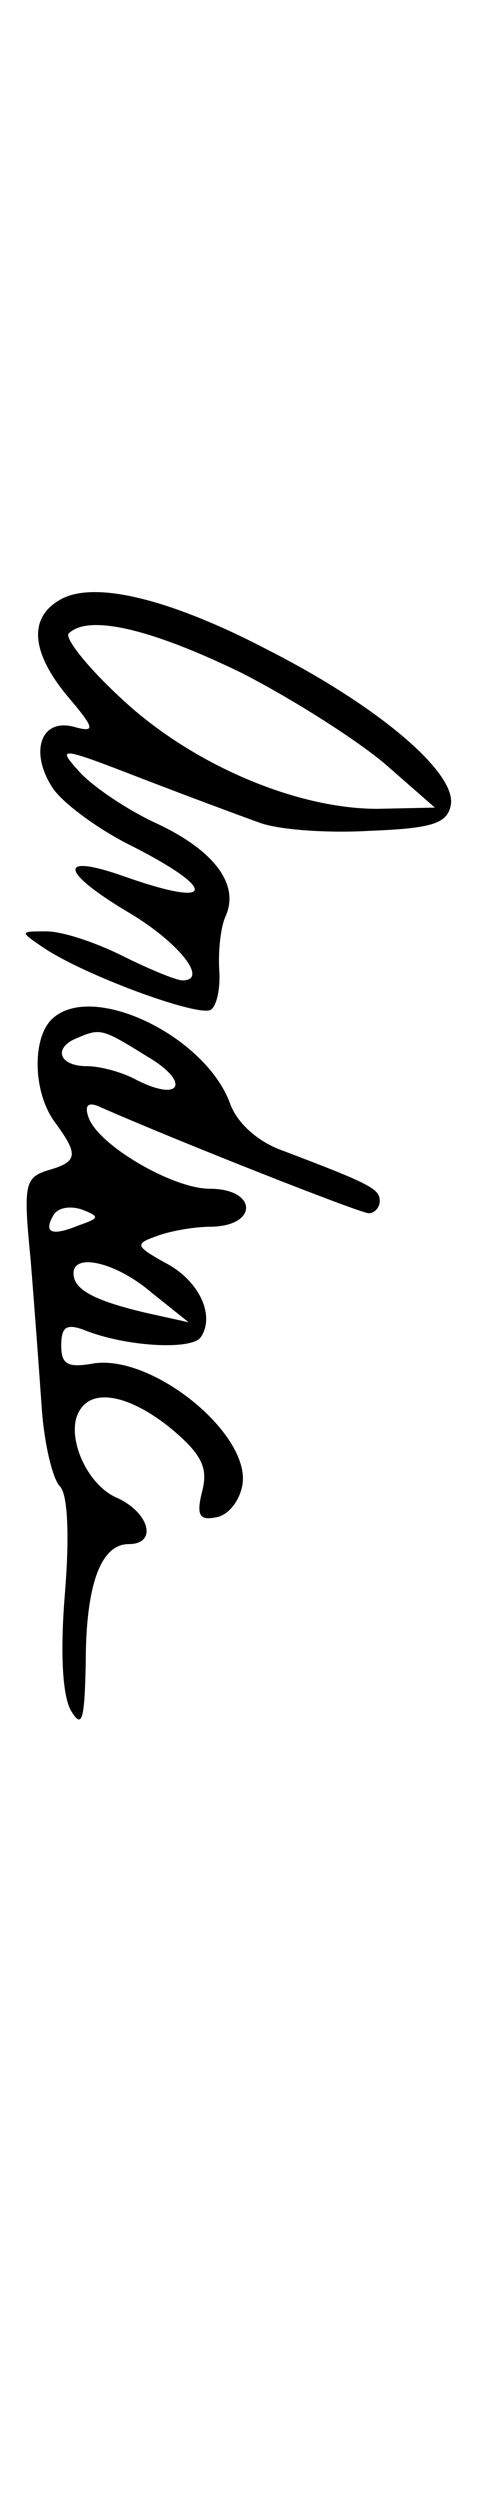
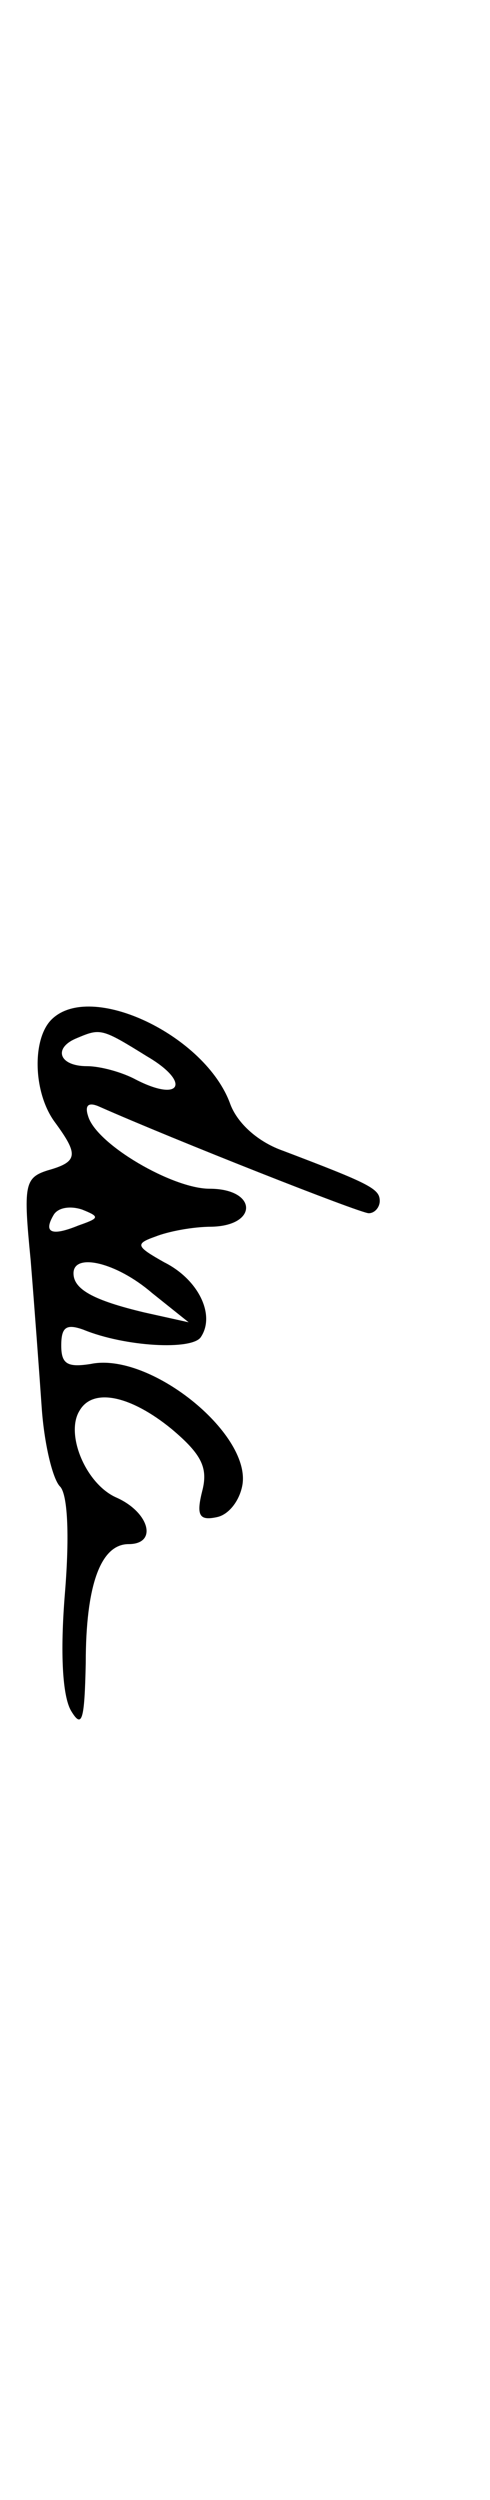
<svg xmlns="http://www.w3.org/2000/svg" version="1.0" width="40" height="204" viewBox="0 0 40 204" preserveAspectRatio="xMidYMid meet">
  <g transform="translate(0,204) scale(0.1,-0.1)" fill="#000000" stroke="none">
-     <path d="M48 1550 c-25 -15 -22 -43 7 -78 23 -27 23 -30 5 -25 -27 7 -36 -21 -17 -50 8 -12 35 -32 60 -45 76 -38 74 -54 -2 -27 -54 19 -52 4 3 -29 41 -24 67 -56 45 -56 -5 0 -27 9 -49 20 -22 11 -49 20 -62 20 -22 0 -22 0 -3 -13 34 -23 127 -57 137 -51 5 3 8 18 7 32 -1 15 1 35 5 44 12 26 -9 54 -56 76 -24 11 -52 30 -63 42 -19 21 -17 21 50 -5 39 -15 82 -31 96 -36 15 -6 55 -9 90 -7 52 2 64 6 67 21 5 26 -58 80 -148 126 -82 43 -145 58 -172 41z m149 -59 c43 -22 96 -56 118 -75 l40 -35 -47 -1 c-67 0 -153 37 -210 91 -27 25 -45 48 -42 52 16 16 67 4 141 -32z" />
    <path d="M42 1208 c-16 -16 -15 -60 3 -84 19 -26 19 -32 -6 -39 -19 -6 -20 -12 -14 -73 3 -37 7 -91 9 -120 2 -30 9 -59 15 -65 6 -6 8 -38 4 -87 -4 -49 -2 -84 5 -96 9 -15 11 -8 12 39 0 63 12 97 35 97 24 0 17 26 -10 38 -25 11 -42 52 -30 71 11 19 42 12 75 -15 25 -21 30 -32 25 -51 -5 -20 -2 -24 12 -21 10 2 19 14 21 27 6 42 -76 108 -124 98 -19 -3 -24 0 -24 15 0 15 4 18 18 13 34 -14 89 -17 96 -6 12 18 -2 47 -30 61 -23 13 -24 15 -7 21 10 4 30 8 46 8 38 1 37 31 -2 31 -30 0 -92 36 -99 59 -3 9 0 12 9 8 61 -27 213 -87 220 -87 5 0 9 5 9 10 0 10 -8 14 -79 41 -20 7 -37 22 -43 38 -20 56 -114 101 -146 69z m78 -30 c36 -21 28 -38 -9 -19 -11 6 -29 11 -40 11 -23 0 -28 15 -8 23 19 8 20 8 57 -15z m-56 -138 c-22 -9 -29 -6 -20 9 4 6 14 7 23 4 15 -6 14 -7 -3 -13z m60 -55 l30 -24 -36 8 c-42 10 -58 19 -58 32 0 17 35 9 64 -16z" />
  </g>
</svg>